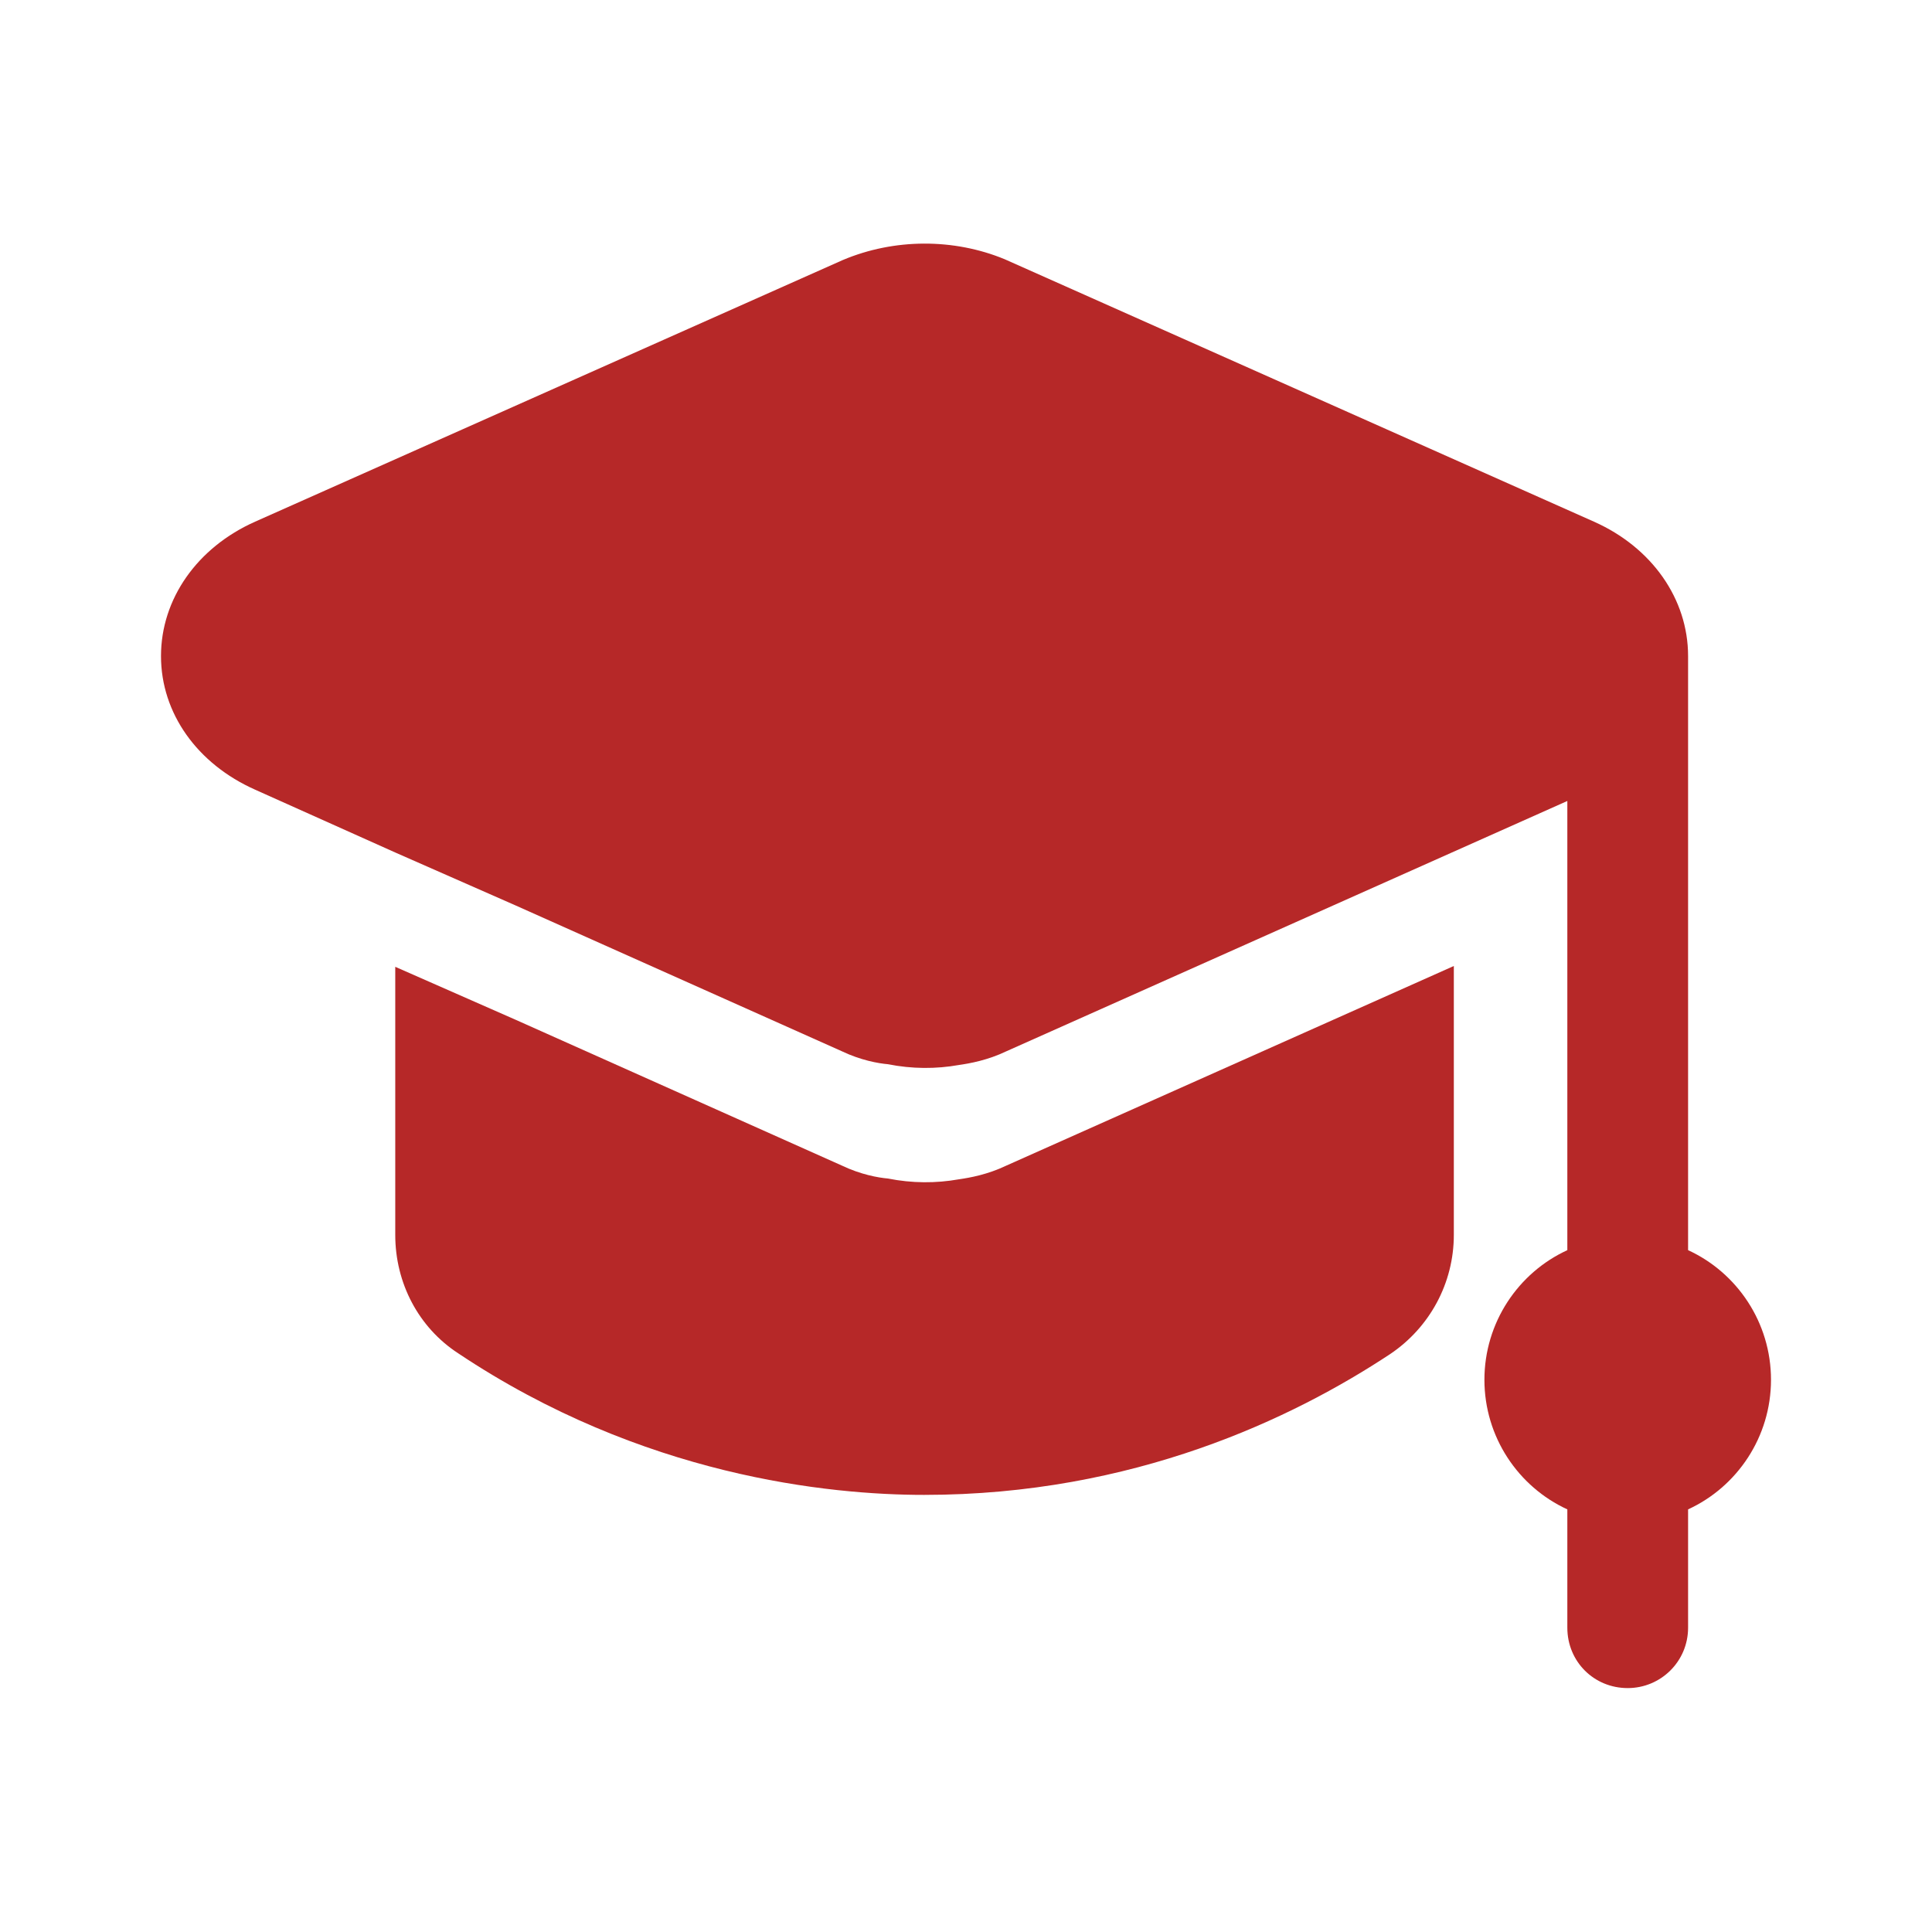
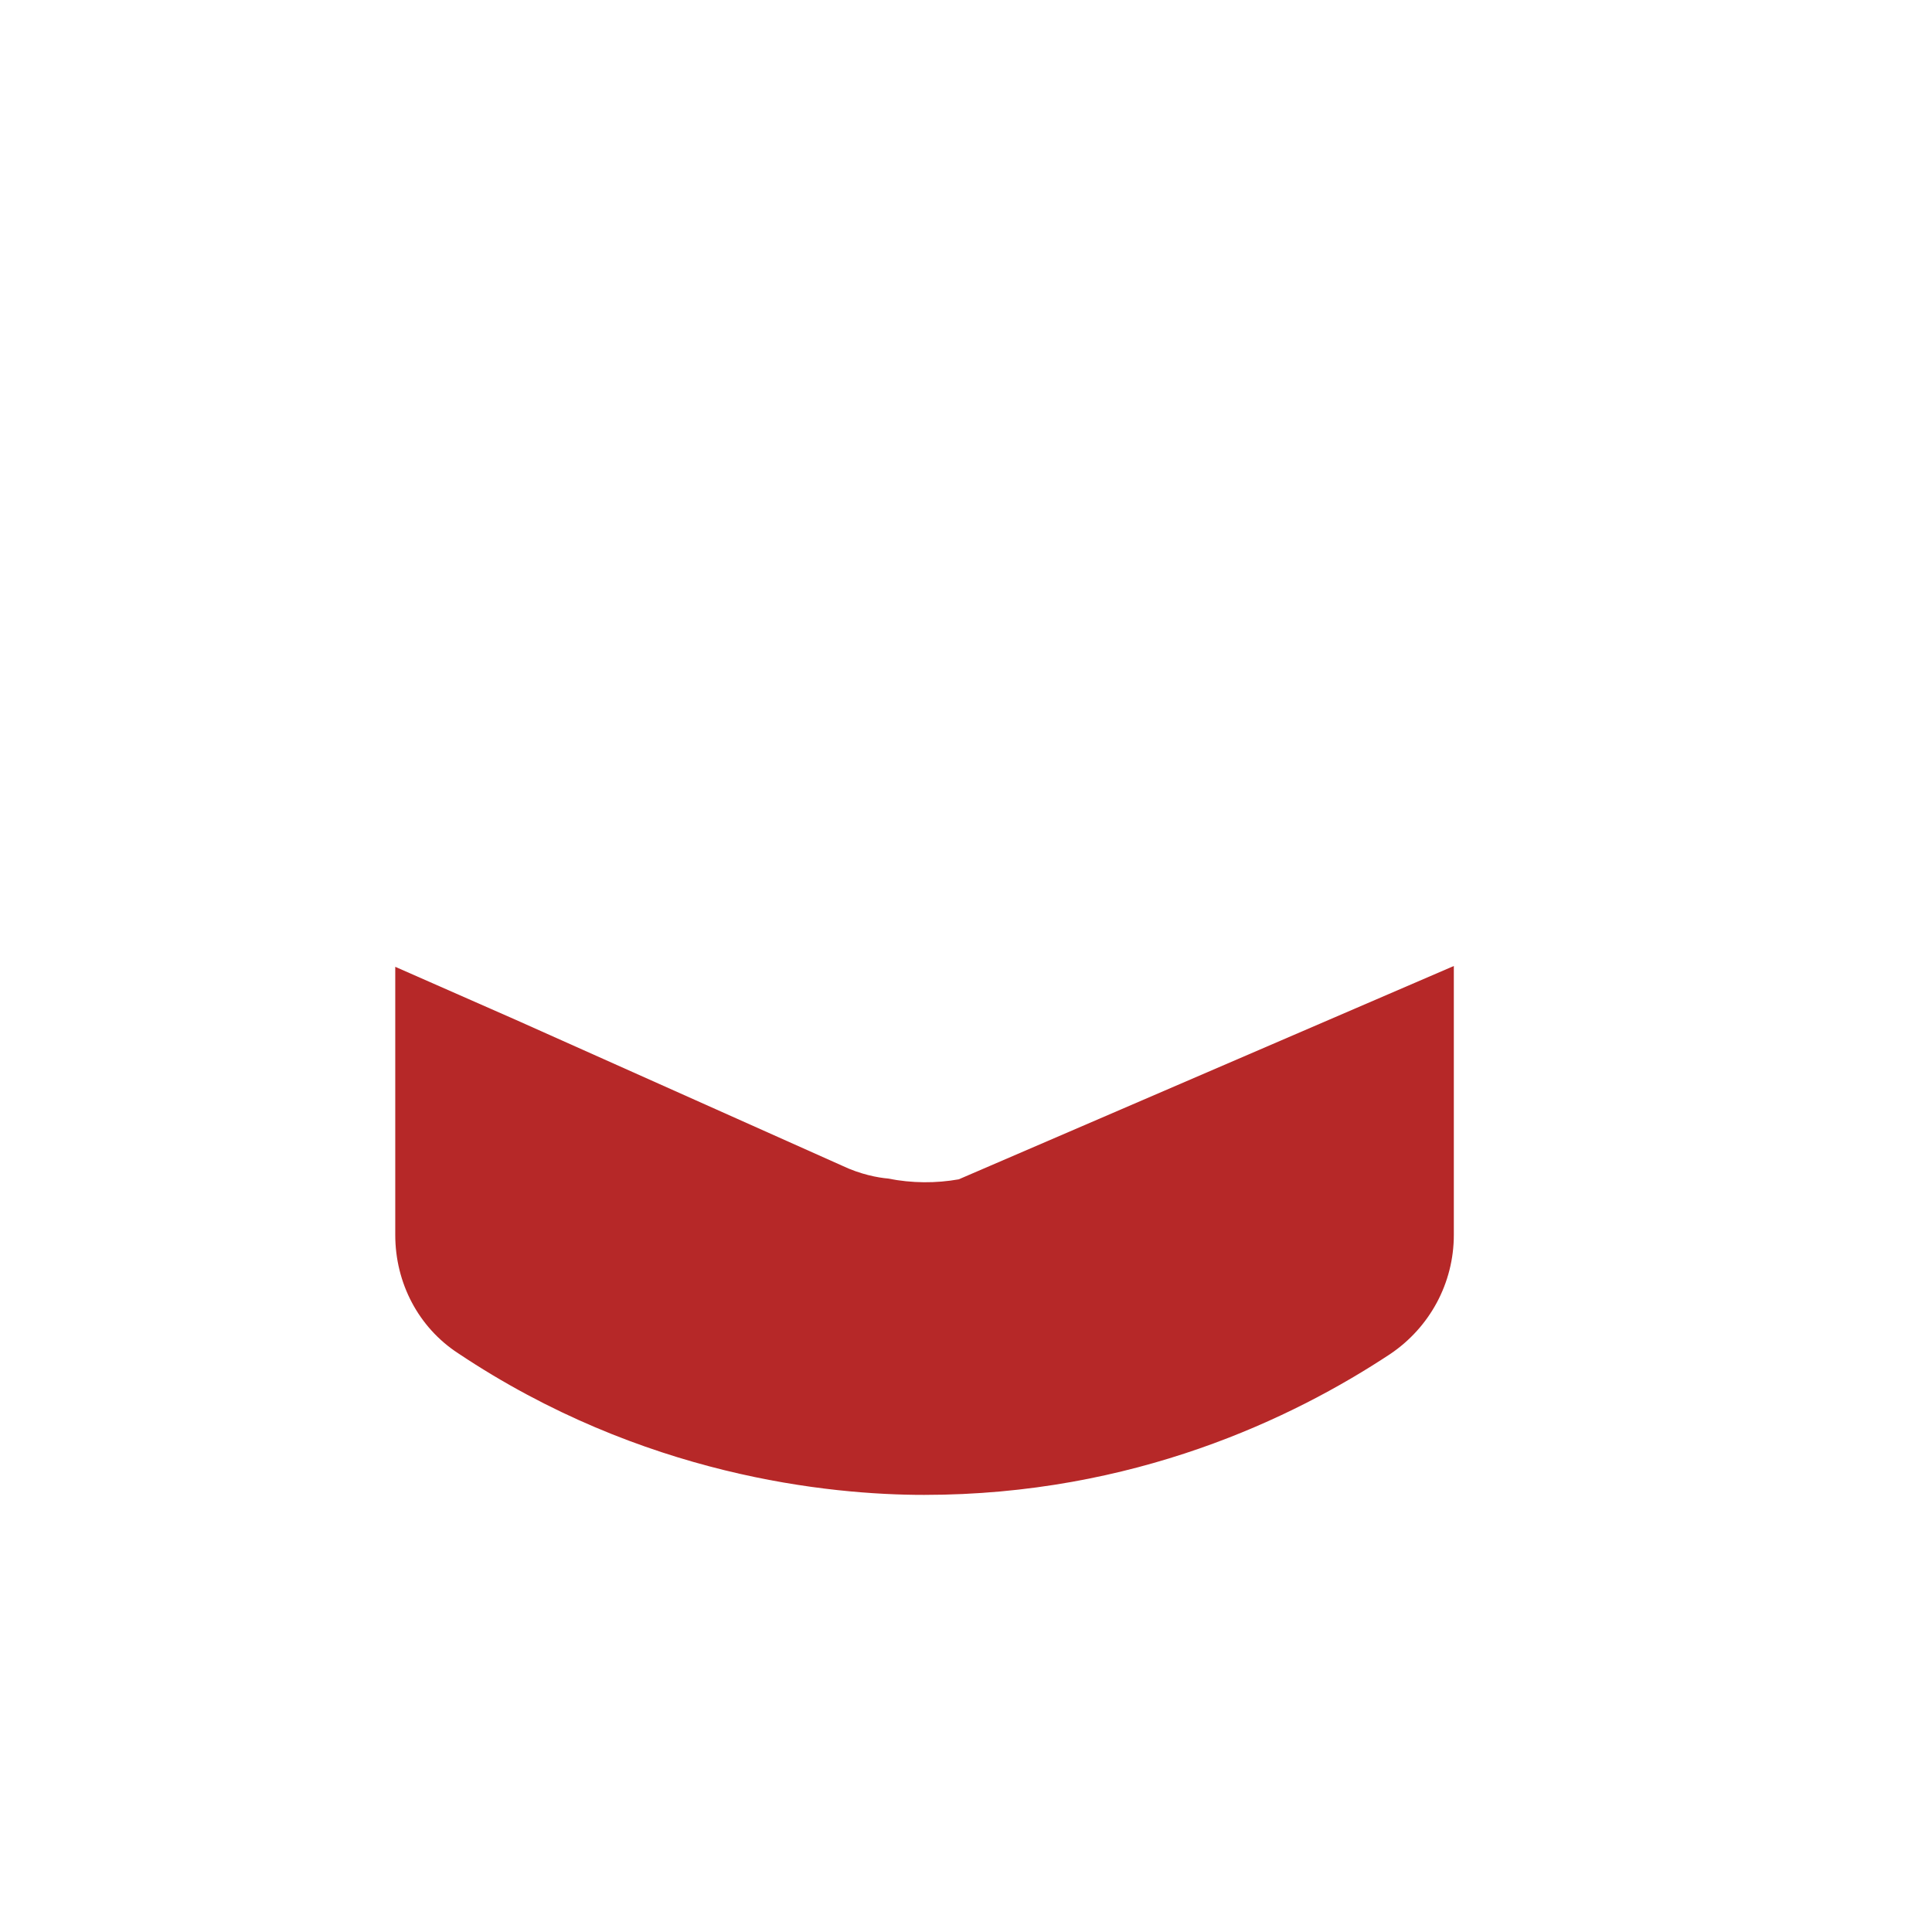
<svg xmlns="http://www.w3.org/2000/svg" width="24" height="24" viewBox="0 0 24 24" fill="none">
-   <path d="M18.06 12V15.34C18.06 15.94 17.76 16.49 17.27 16.82C16.06 17.62 14.08 18.57 11.48 18.57C10.3 18.57 7.98 18.34 5.69 16.81C5.2 16.49 4.91 15.94 4.91 15.34V12.01L6.41 12.67L10.46 14.48C10.69 14.59 10.91 14.63 11.03 14.64C11.33 14.7 11.63 14.7 11.91 14.65C12.05 14.63 12.27 14.59 12.5 14.48L18.06 12Z" fill="#B62828" />
-   <path d="M22 17.14C22 17.85 21.58 18.47 20.97 18.75V20.22C20.97 20.64 20.63 20.97 20.22 20.97C19.8 20.97 19.47 20.64 19.47 20.22V18.75C18.86 18.47 18.44 17.85 18.44 17.14C18.44 16.43 18.86 15.81 19.47 15.53V9.95L12.5 13.06C12.27 13.17 12.05 13.21 11.91 13.23C11.63 13.28 11.33 13.28 11.03 13.22C10.91 13.21 10.69 13.17 10.46 13.06L6.41 11.25L4.91 10.59L3.17 9.81C2.45 9.49 2 8.86 2 8.15C2 7.44 2.45 6.8 3.17 6.48L10.47 3.23C11.11 2.96 11.85 2.96 12.48 3.22L19.8 6.48C20.52 6.8 20.97 7.44 20.97 8.15V15.53C21.58 15.81 22 16.43 22 17.14Z" fill="#B62828" />
+   <path d="M18.06 12V15.34C18.06 15.94 17.76 16.49 17.27 16.82C16.06 17.62 14.08 18.57 11.48 18.57C10.3 18.57 7.98 18.34 5.69 16.81C5.2 16.49 4.91 15.94 4.91 15.34V12.01L6.41 12.67L10.46 14.48C10.69 14.59 10.91 14.63 11.03 14.64C11.33 14.7 11.63 14.7 11.91 14.65L18.06 12Z" fill="#B62828" />
</svg>